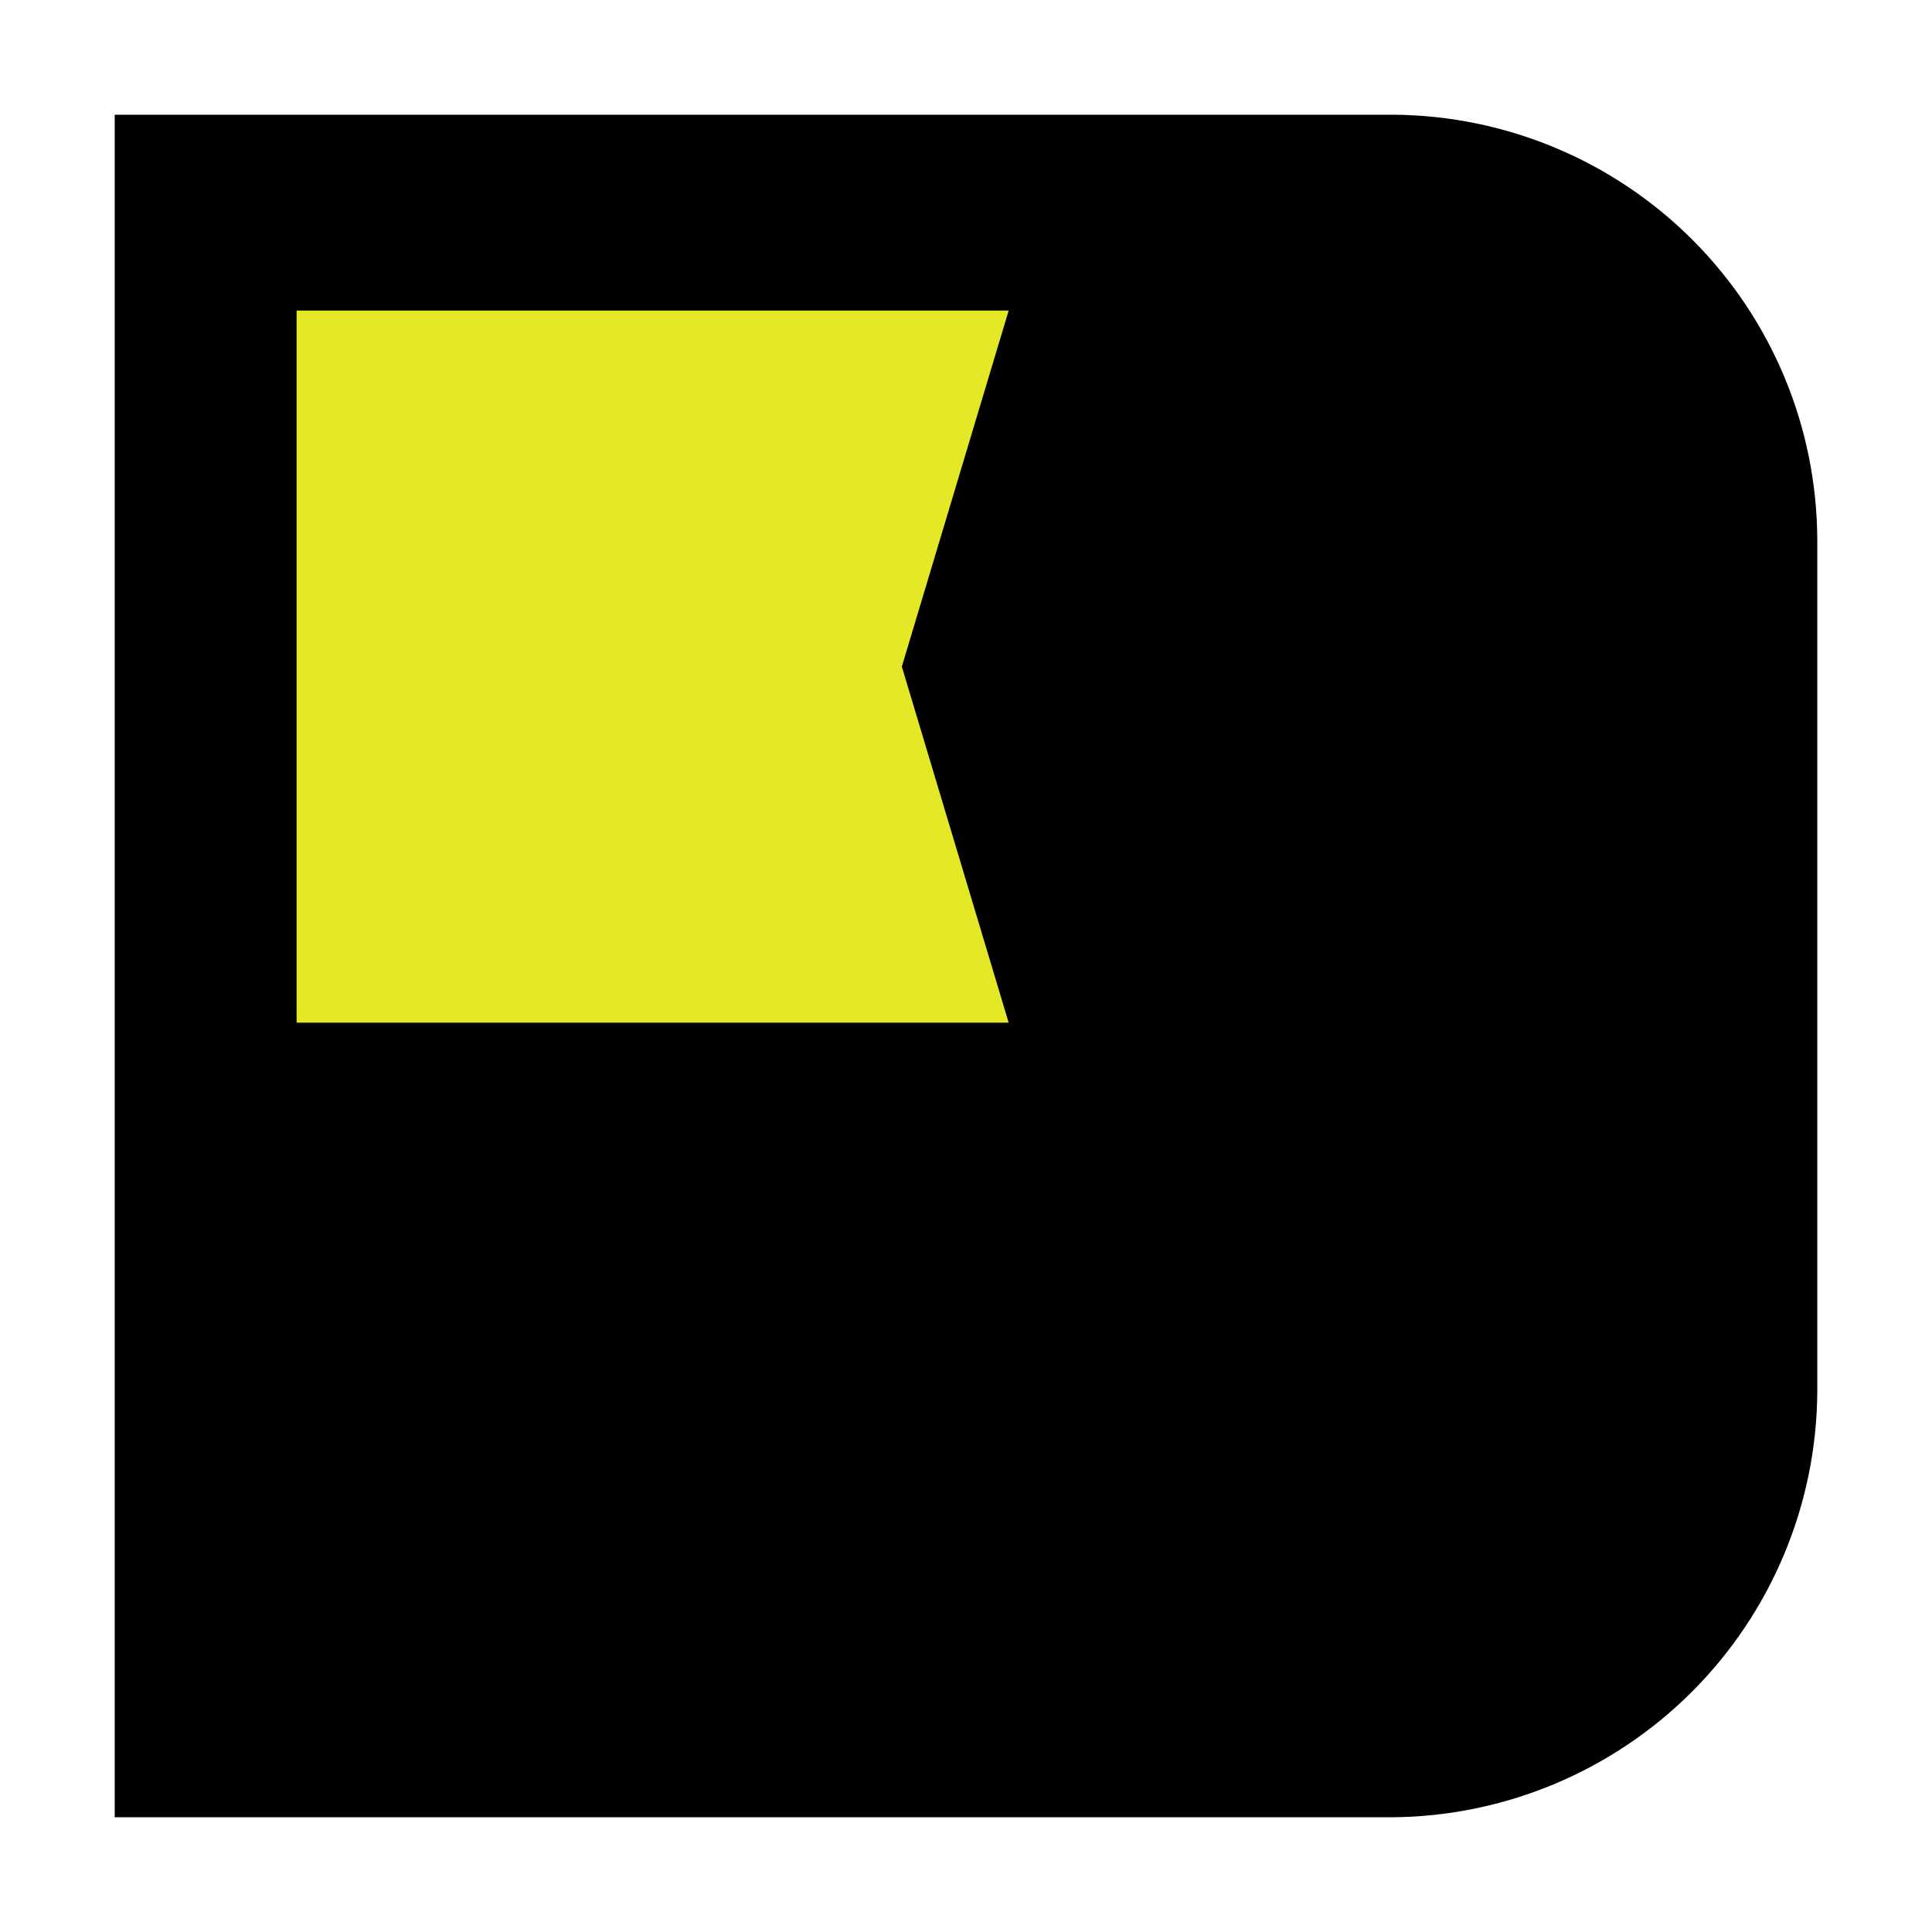
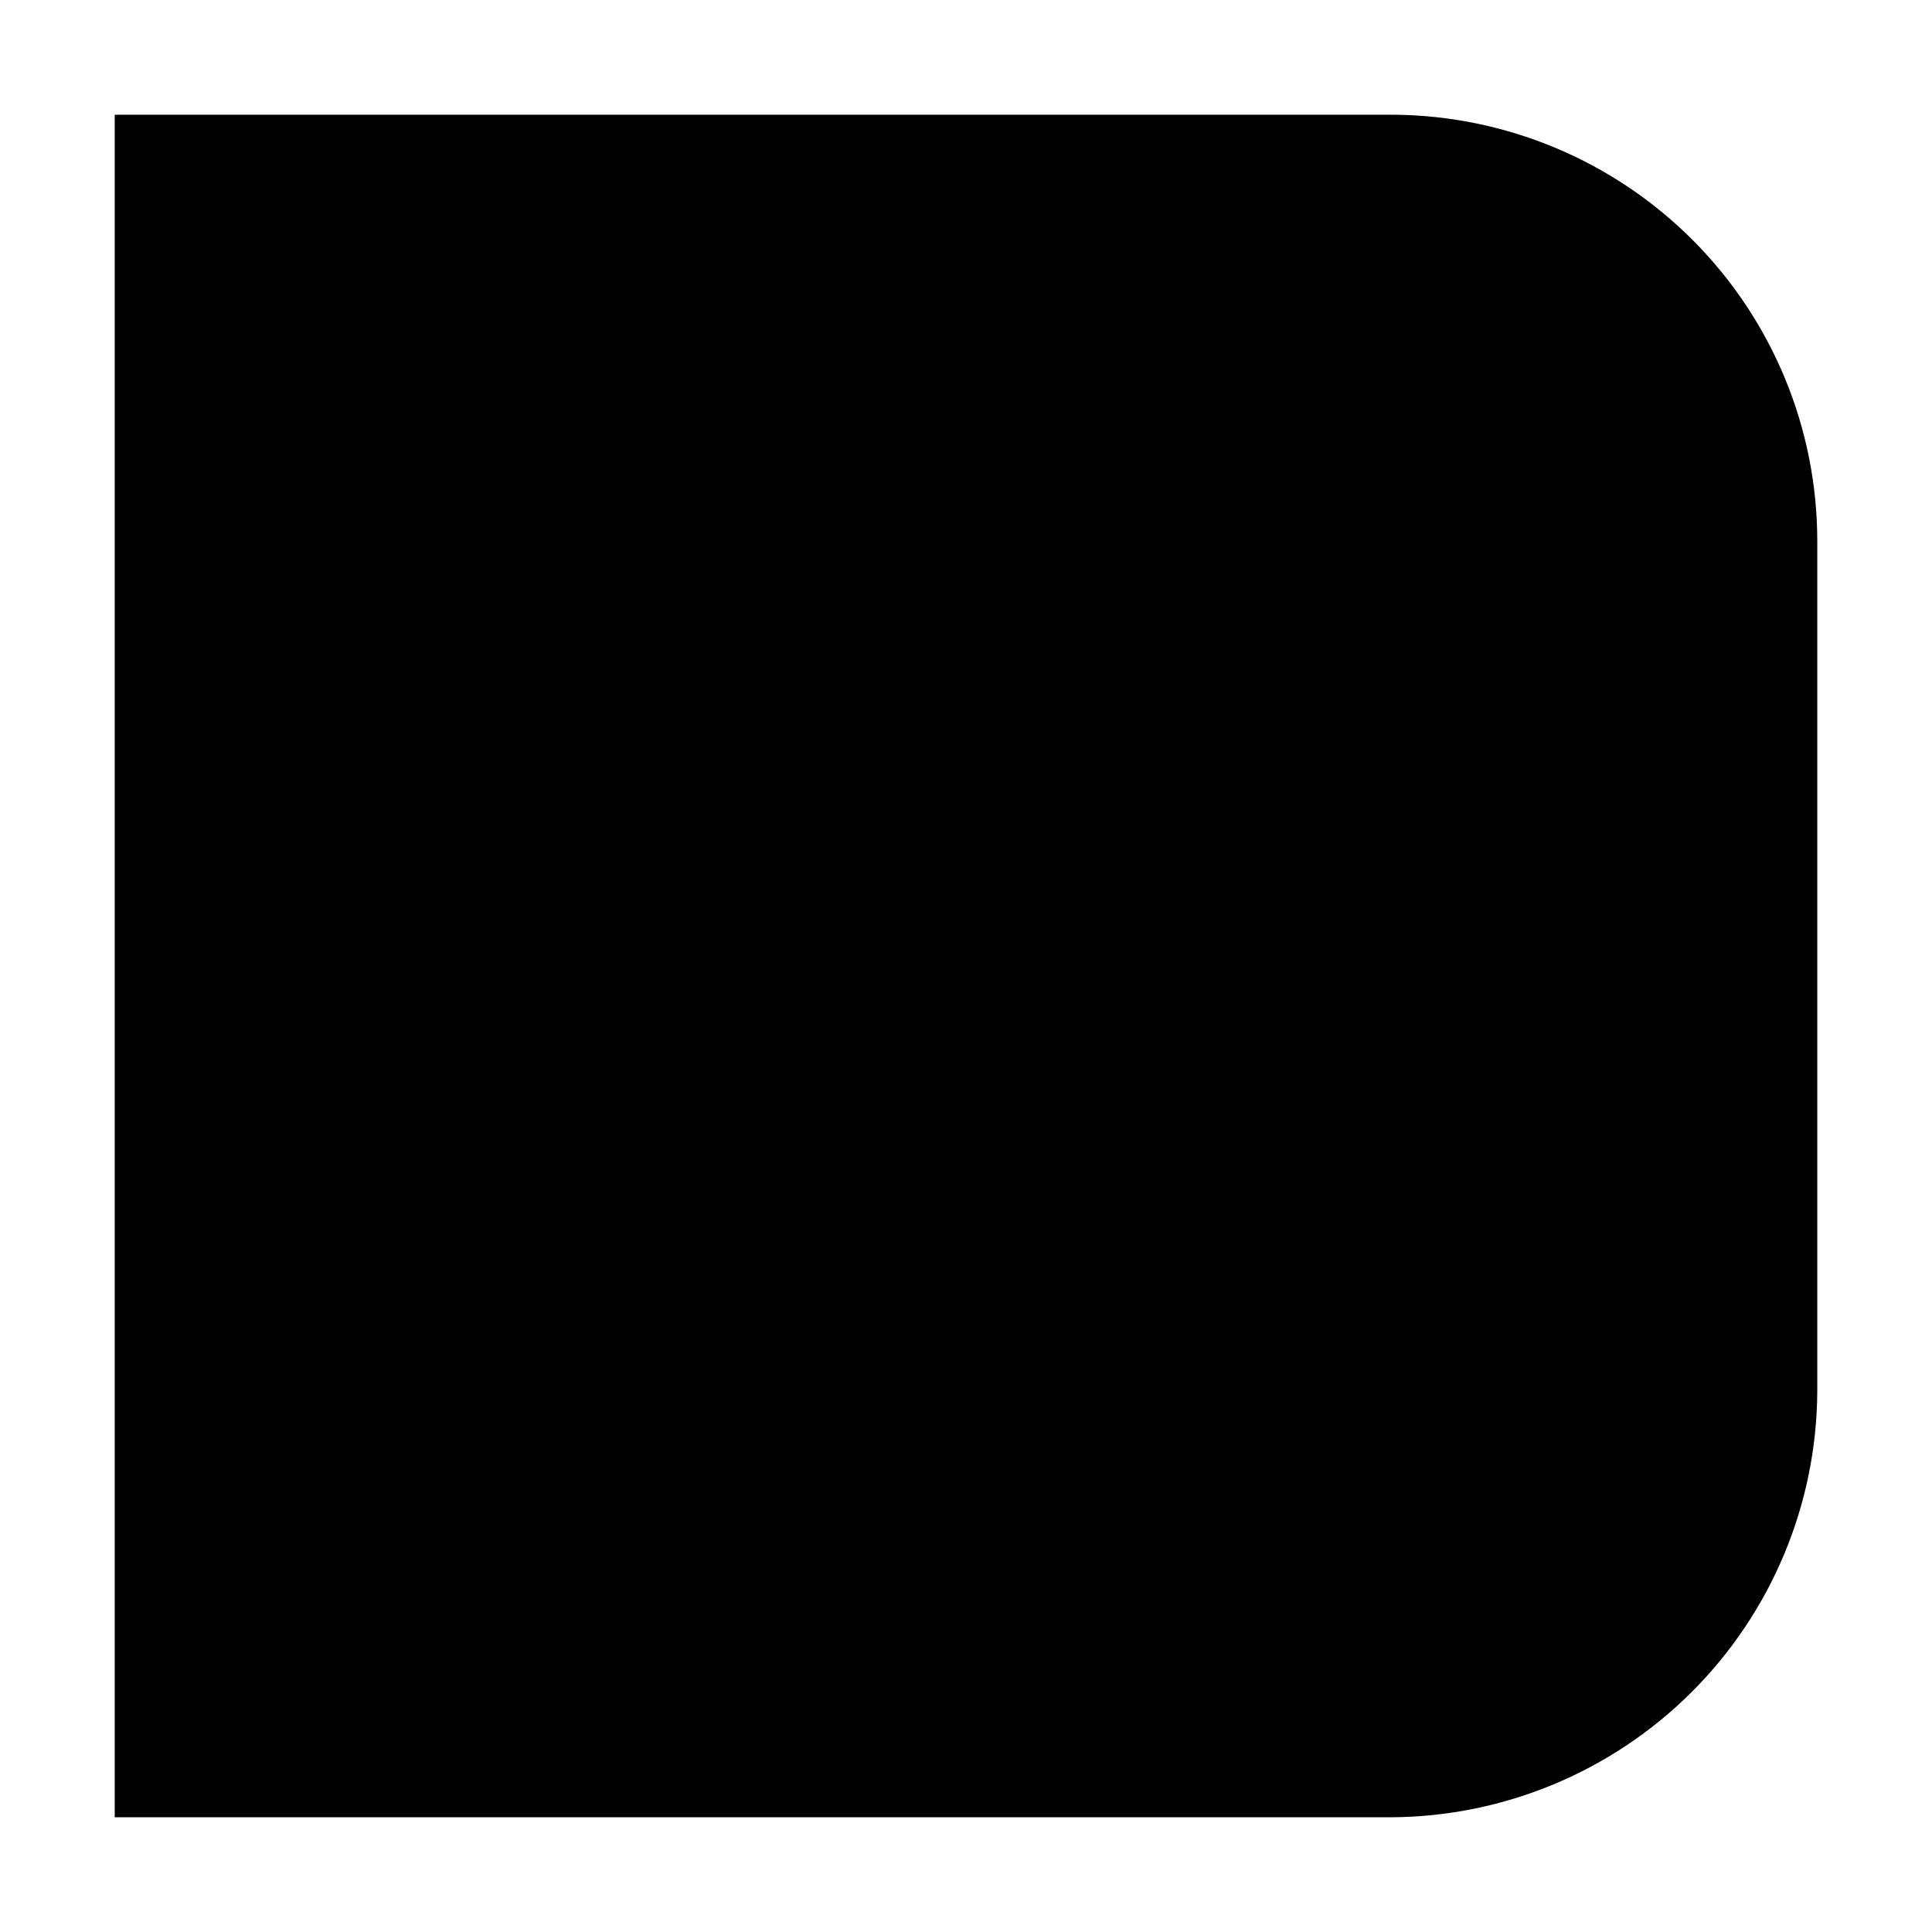
<svg xmlns="http://www.w3.org/2000/svg" width="1381" height="1381" viewBox="0 0 1381 1381" fill="none">
  <path d="M82 82H996.198C1076.67 82.611 1153.64 114.956 1210.35 171.994C1267.06 229.032 1298.93 306.143 1299 386.539V994.46C1298.62 1075.11 1266.38 1152.35 1209.3 1209.38C1152.21 1266.41 1074.9 1298.62 994.171 1299H82V82Z" fill="black" />
-   <path d="M212 222H721L644.638 476.5L721 731H212V222Z" fill="#E4E826" />
</svg>